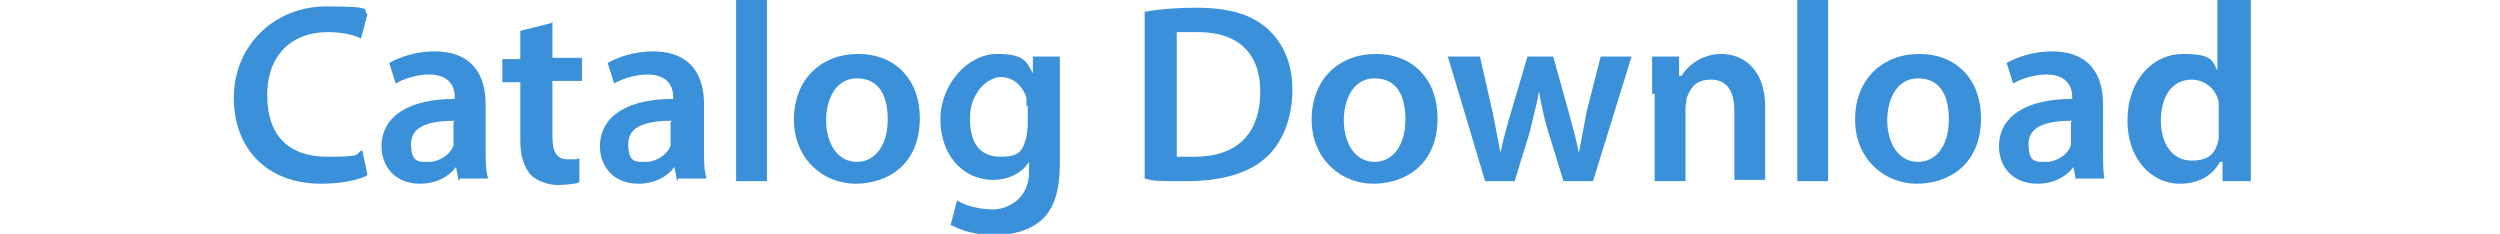
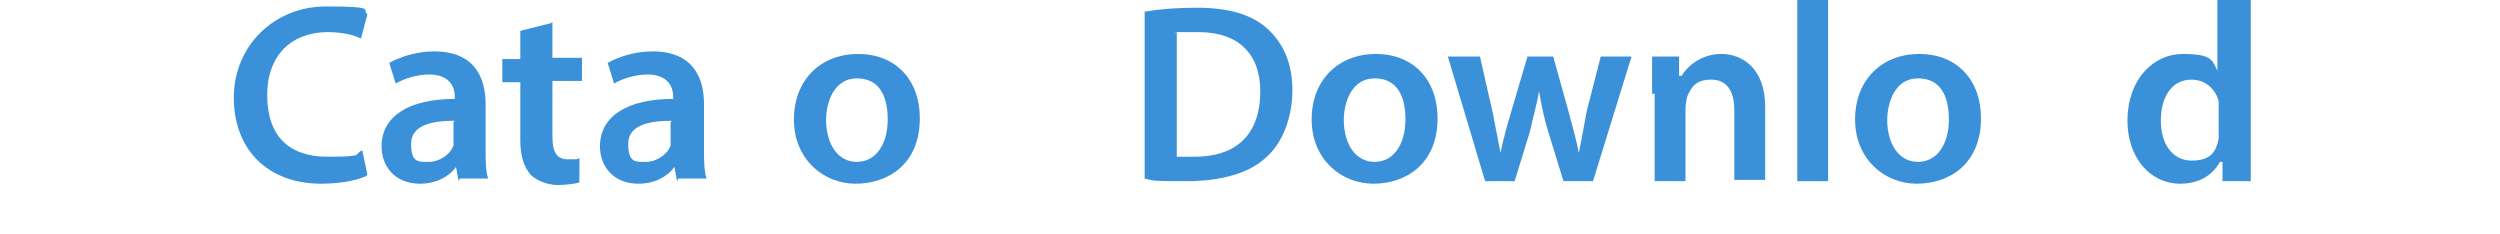
<svg xmlns="http://www.w3.org/2000/svg" id="a" viewBox="0 0 194.6 18.2">
  <path d="M28.5,13.7c-.6.3-1.9.6-3.5.6-4.2,0-6.8-2.7-6.8-6.7S21.3.5,25.4.5s2.7.3,3.2.6l-.5,1.9c-.6-.3-1.5-.5-2.6-.5-2.7,0-4.7,1.7-4.7,4.9s1.7,4.8,4.7,4.8,2-.2,2.7-.5l.4,1.9Z" fill="#3b91d9" />
  <path d="M35.7,14.1l-.2-1.1h0c-.6.8-1.6,1.3-2.8,1.3-2,0-3-1.4-3-2.9,0-2.4,2.2-3.7,5.7-3.7v-.2c0-.6-.3-1.7-2-1.7-.9,0-1.9.3-2.6.7l-.5-1.6c.7-.4,2-.9,3.5-.9,3.1,0,4,2,4,4.1v3.5c0,.9,0,1.7.2,2.3h-2.2ZM35.4,9.4c-1.7,0-3.4.3-3.4,1.8s.6,1.4,1.4,1.4,1.7-.6,1.9-1.3c0-.2,0-.4,0-.5v-1.3Z" fill="#3b91d9" />
  <path d="M43,1.7v2.8h2.3v1.8h-2.3v4.3c0,1.2.3,1.8,1.2,1.8s.7,0,.9-.1v1.9c-.3.1-1,.2-1.7.2s-1.6-.3-2.1-.8c-.5-.6-.8-1.4-.8-2.7v-4.5h-1.4v-1.8h1.4v-2.2l2.4-.6Z" fill="#3b91d9" />
  <path d="M52.7,14.1l-.2-1.1h0c-.6.8-1.6,1.3-2.8,1.3-2,0-3-1.4-3-2.9,0-2.4,2.2-3.7,5.7-3.7v-.2c0-.6-.3-1.7-2-1.7-.9,0-1.9.3-2.6.7l-.5-1.6c.7-.4,2-.9,3.5-.9,3.1,0,4,2,4,4.1v3.5c0,.9,0,1.7.2,2.3h-2.2ZM52.3,9.4c-1.7,0-3.4.3-3.4,1.8s.6,1.4,1.4,1.4,1.7-.6,1.9-1.3c0-.2,0-.4,0-.5v-1.3Z" fill="#3b91d9" />
-   <path d="M57.3,0h2.4v14.1h-2.4V0Z" fill="#3b91d9" />
  <path d="M71.6,9.2c0,3.6-2.5,5.1-5,5.1s-4.8-1.9-4.8-5,2.1-5.1,5-5.1,4.8,2,4.8,5ZM64.3,9.3c0,1.9.9,3.3,2.4,3.3s2.4-1.4,2.4-3.3-.7-3.2-2.4-3.2-2.4,1.7-2.4,3.3Z" fill="#3b91d9" />
-   <path d="M82.5,4.4c0,.7,0,1.5,0,2.8v5.5c0,2-.4,3.5-1.4,4.4-1,.9-2.4,1.2-3.7,1.2s-2.5-.3-3.4-.8l.5-1.9c.6.4,1.7.7,2.8.7s2.8-.8,2.8-2.9v-.8h0c-.5.8-1.5,1.4-2.8,1.4-2.4,0-4.1-2-4.1-4.7s2.1-5.1,4.4-5.1,2.3.7,2.8,1.5h0v-1.3h2.2ZM79.9,8.3c0-.2,0-.5,0-.7-.3-.9-1-1.6-2-1.6s-2.4,1.2-2.4,3.2.8,3,2.4,3,1.7-.6,2-1.5c0-.3.1-.6.1-.9v-1.6Z" fill="#3b91d9" />
  <path d="M89.2.9c1.1-.2,2.5-.3,3.9-.3,2.5,0,4.2.5,5.4,1.5,1.3,1.1,2.1,2.7,2.1,4.9s-.8,4.2-2.1,5.3c-1.3,1.2-3.5,1.8-6.1,1.8s-2.5,0-3.3-.2V.9ZM91.6,12.2c.3,0,.9,0,1.4,0,3.2,0,5.1-1.7,5.1-5.1,0-2.9-1.7-4.6-4.8-4.6s-1.3,0-1.7.1v9.6Z" fill="#3b91d9" />
  <path d="M111.9,9.2c0,3.6-2.5,5.1-5,5.1s-4.8-1.9-4.8-5,2.1-5.1,5-5.1,4.8,2,4.8,5ZM104.6,9.3c0,1.9.9,3.3,2.4,3.3s2.4-1.4,2.4-3.3-.7-3.2-2.4-3.2-2.4,1.7-2.4,3.3Z" fill="#3b91d9" />
  <path d="M115.2,4.4l1,4.4c.2,1,.4,2.1.6,3.1h0c.2-1,.5-2.1.8-3.1l1.3-4.4h2l1.2,4.3c.3,1.1.6,2.2.8,3.2h0c.2-1,.4-2.1.6-3.2l1.1-4.3h2.4l-3,9.7h-2.3l-1.2-3.9c-.3-1-.5-1.9-.7-3.1h0c-.2,1.2-.5,2.1-.7,3.1l-1.2,3.9h-2.3l-2.9-9.7h2.5Z" fill="#3b91d9" />
  <path d="M128.6,7.3c0-1.1,0-2,0-2.9h2.1v1.5h.2c.4-.7,1.5-1.7,3.1-1.7s3.4,1.1,3.4,4.1v5.7h-2.4v-5.4c0-1.4-.5-2.4-1.8-2.4s-1.6.7-1.9,1.4c0,.2-.1.5-.1.8v5.7h-2.4v-6.8Z" fill="#3b91d9" />
  <path d="M139.9,0h2.4v14.1h-2.4V0Z" fill="#3b91d9" />
  <path d="M154.2,9.2c0,3.6-2.5,5.1-5,5.1s-4.8-1.9-4.8-5,2.1-5.1,5-5.1,4.8,2,4.8,5ZM146.9,9.3c0,1.9.9,3.3,2.4,3.3s2.4-1.4,2.4-3.3-.7-3.2-2.4-3.2-2.4,1.7-2.4,3.3Z" fill="#3b91d9" />
-   <path d="M161.6,14.1l-.2-1.1h0c-.6.8-1.6,1.3-2.8,1.3-2,0-3-1.4-3-2.9,0-2.4,2.2-3.7,5.7-3.7v-.2c0-.6-.3-1.7-2-1.7-.9,0-1.9.3-2.6.7l-.5-1.6c.7-.4,2-.9,3.5-.9,3.1,0,4,2,4,4.1v3.5c0,.9,0,1.7.1,2.3h-2.2ZM161.3,9.4c-1.7,0-3.4.3-3.4,1.8s.6,1.4,1.4,1.4,1.7-.6,1.9-1.3c0-.2,0-.4,0-.5v-1.3Z" fill="#3b91d9" />
  <path d="M175.2,0v11.4c0,1,0,2.1,0,2.7h-2.2v-1.5h-.2c-.6,1.1-1.7,1.7-3.1,1.7-2.3,0-4.1-2-4.1-4.9,0-3.2,2-5.2,4.3-5.2s2.3.5,2.7,1.3h0V0h2.4ZM172.7,8.5c0-.2,0-.4,0-.6-.2-.9-1-1.7-2.1-1.7-1.6,0-2.4,1.4-2.4,3.2s.9,3.1,2.4,3.1,1.9-.7,2.1-1.7c0-.2,0-.5,0-.7v-1.4Z" fill="#3b91d9" />
</svg>